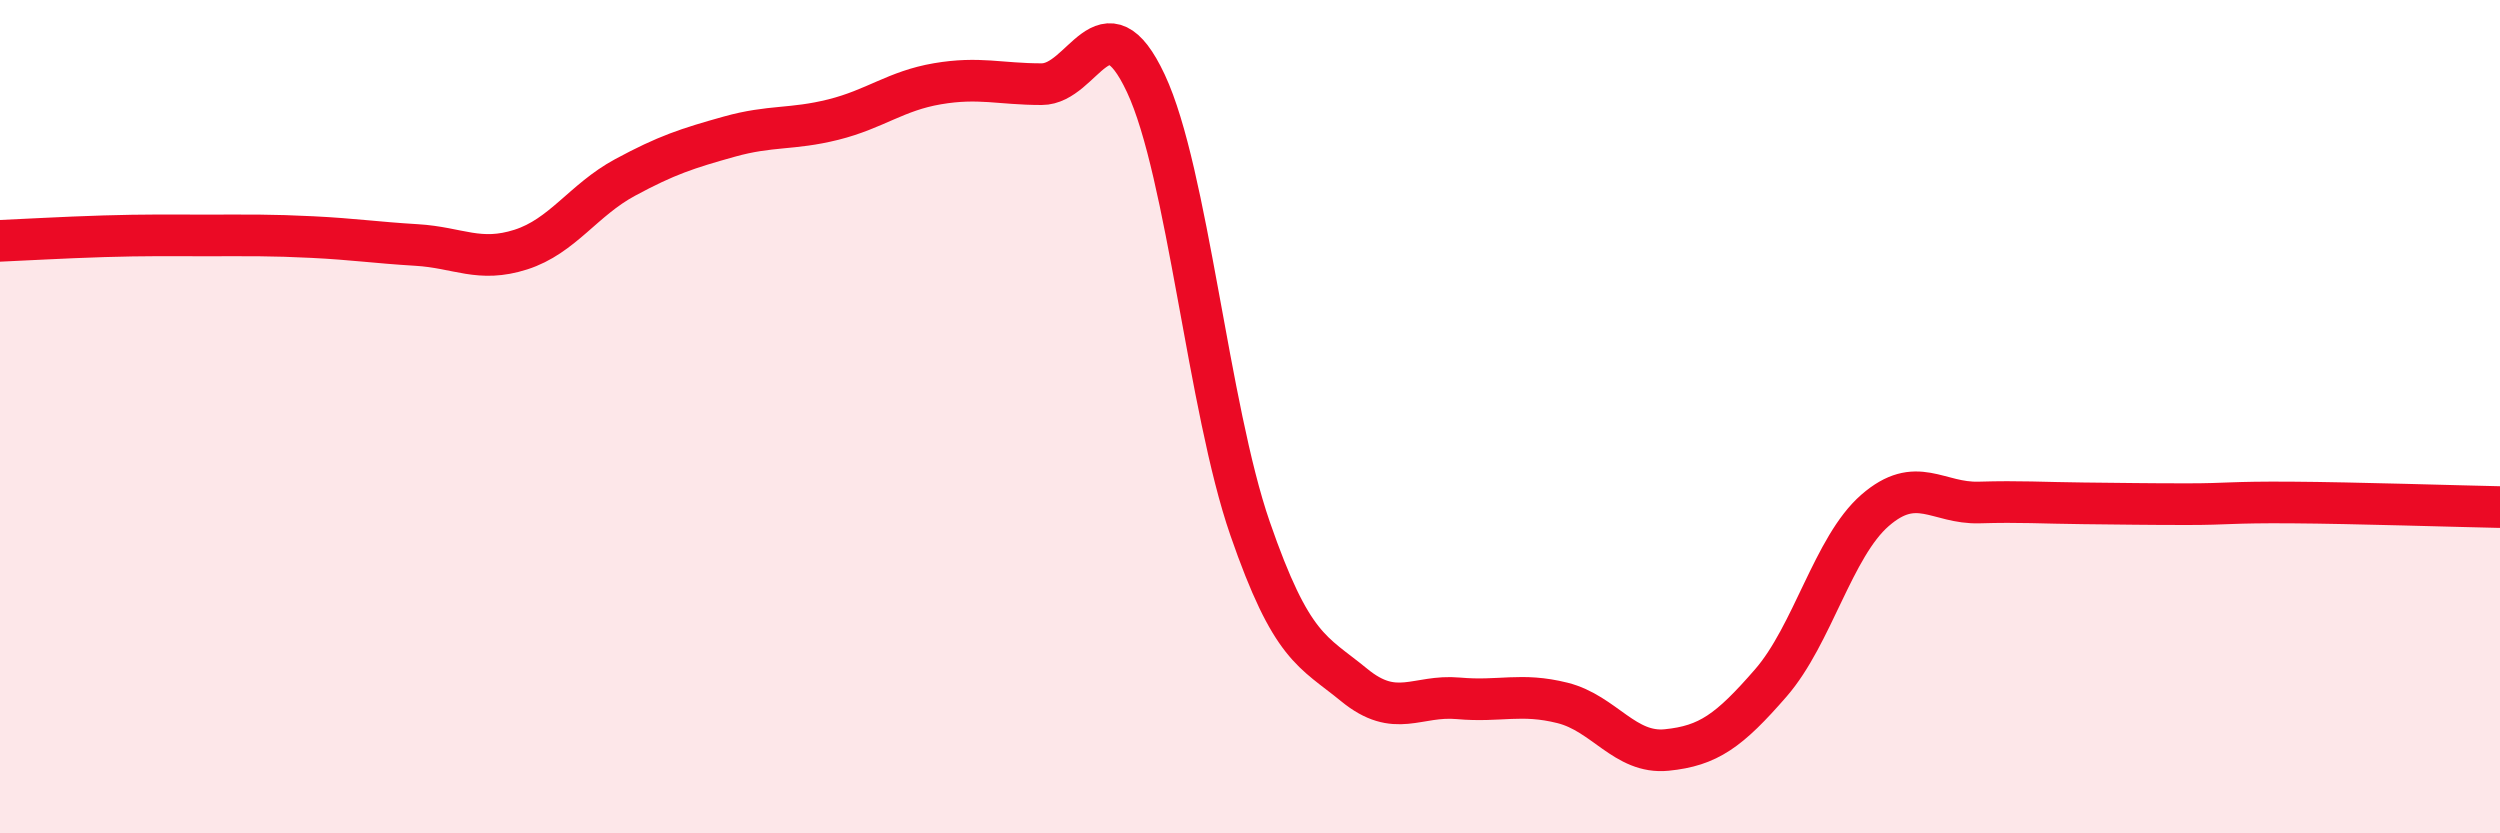
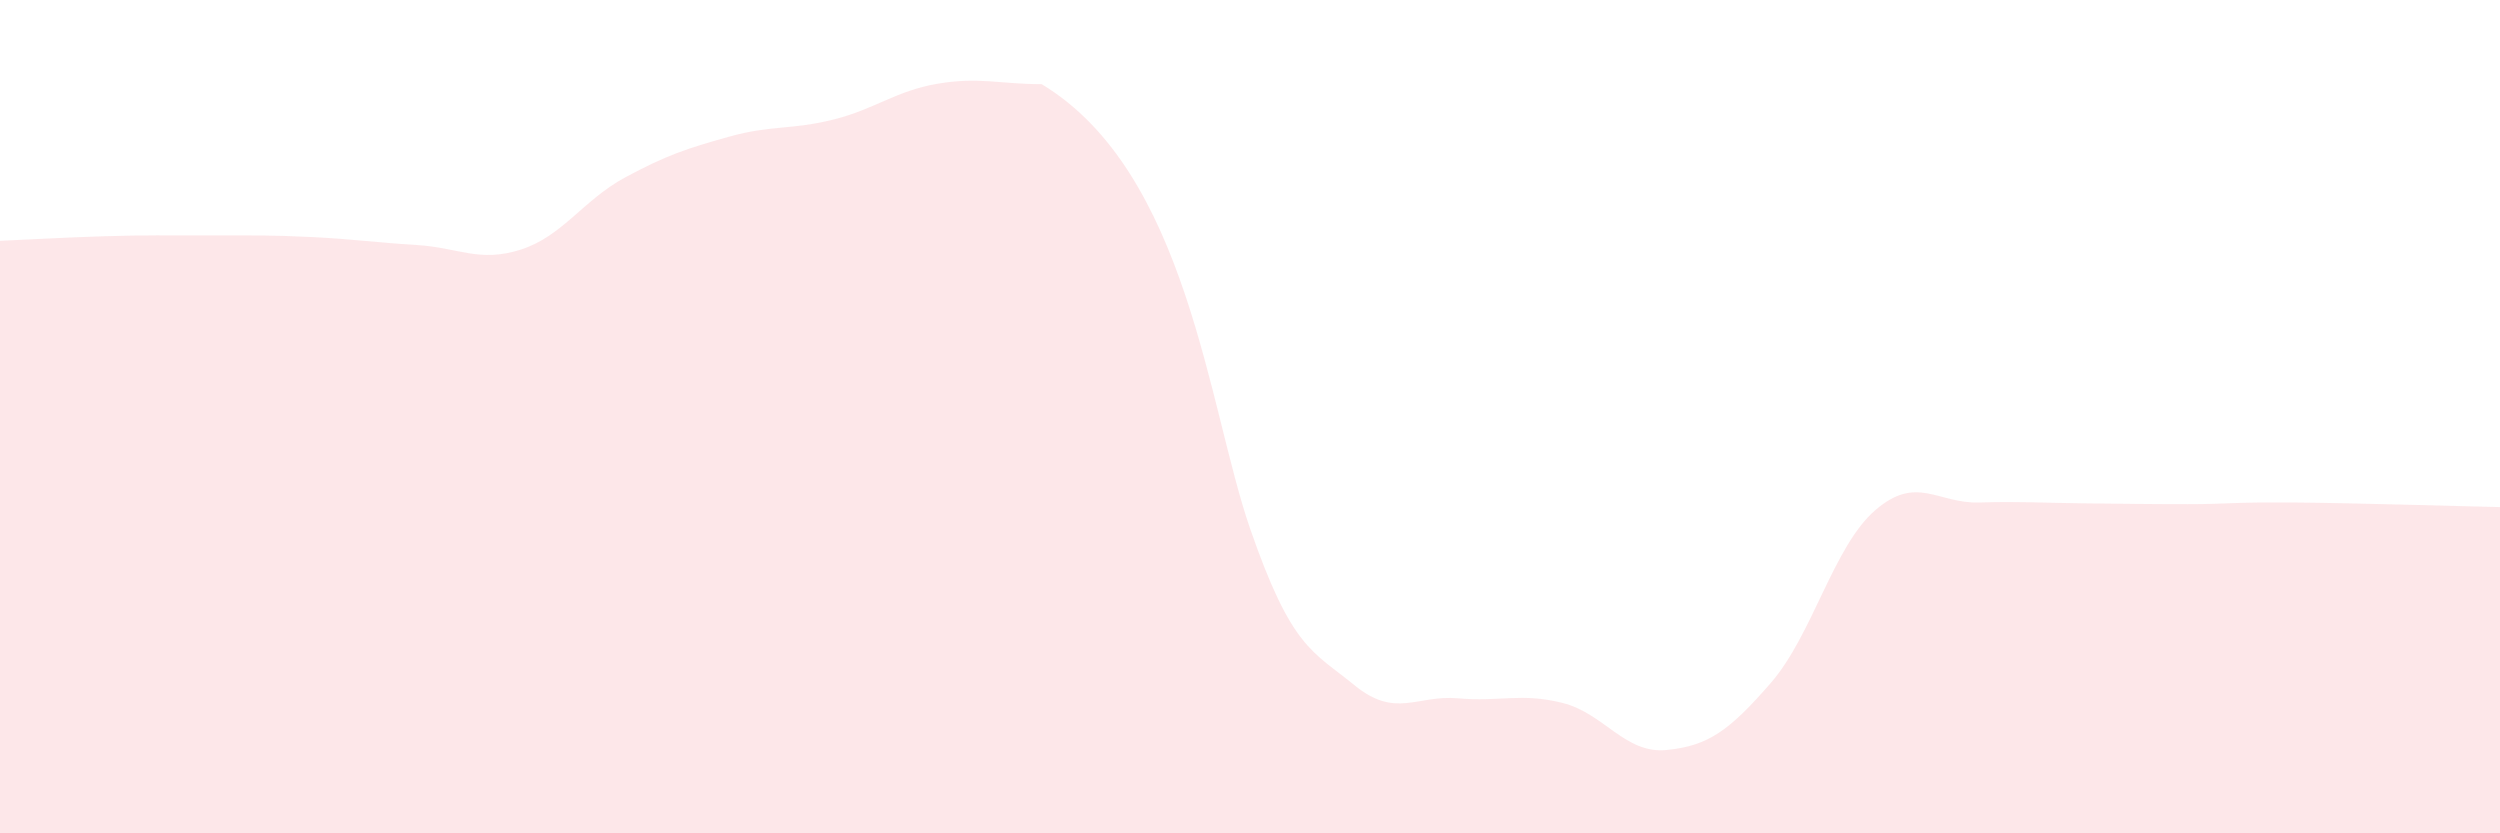
<svg xmlns="http://www.w3.org/2000/svg" width="60" height="20" viewBox="0 0 60 20">
-   <path d="M 0,5.78 C 0.5,5.76 1.5,5.7 2.5,5.67 C 3.5,5.64 4,5.65 5,5.65 C 6,5.65 6.5,5.64 7.5,5.69 C 8.5,5.74 9,5.82 10,5.88 C 11,5.94 11.5,6.31 12.5,5.99 C 13.5,5.67 14,4.8 15,4.26 C 16,3.72 16.5,3.56 17.5,3.28 C 18.5,3 19,3.12 20,2.87 C 21,2.62 21.5,2.18 22.5,2.01 C 23.5,1.84 24,2.02 25,2.02 C 26,2.02 26.5,-0.13 27.5,2 C 28.5,4.13 29,9.79 30,12.68 C 31,15.57 31.5,15.62 32.5,16.44 C 33.5,17.26 34,16.67 35,16.76 C 36,16.85 36.5,16.62 37.5,16.87 C 38.5,17.12 39,18.1 40,18 C 41,17.9 41.5,17.54 42.5,16.39 C 43.5,15.24 44,13.12 45,12.25 C 46,11.38 46.5,12.09 47.5,12.06 C 48.5,12.03 49,12.07 50,12.08 C 51,12.09 51.5,12.1 52.5,12.1 C 53.5,12.1 53.5,12.05 55,12.06 C 56.5,12.07 59,12.15 60,12.17L60 20L0 20Z" fill="#EB0A25" opacity="0.1" stroke-linecap="round" stroke-linejoin="round" />
-   <path d="M 0,5.78 C 0.5,5.76 1.5,5.7 2.5,5.67 C 3.5,5.64 4,5.65 5,5.65 C 6,5.65 6.5,5.64 7.5,5.69 C 8.5,5.74 9,5.82 10,5.88 C 11,5.94 11.5,6.31 12.5,5.99 C 13.5,5.67 14,4.8 15,4.26 C 16,3.72 16.5,3.56 17.5,3.28 C 18.5,3 19,3.12 20,2.87 C 21,2.62 21.5,2.18 22.5,2.01 C 23.5,1.84 24,2.02 25,2.02 C 26,2.02 26.5,-0.13 27.5,2 C 28.5,4.13 29,9.79 30,12.68 C 31,15.57 31.5,15.62 32.5,16.44 C 33.5,17.26 34,16.67 35,16.76 C 36,16.85 36.5,16.62 37.5,16.87 C 38.5,17.12 39,18.1 40,18 C 41,17.9 41.5,17.54 42.5,16.39 C 43.5,15.24 44,13.12 45,12.25 C 46,11.38 46.5,12.09 47.5,12.06 C 48.5,12.03 49,12.07 50,12.08 C 51,12.09 51.5,12.1 52.5,12.1 C 53.5,12.1 53.5,12.05 55,12.06 C 56.5,12.07 59,12.15 60,12.17" stroke="#EB0A25" stroke-width="1" fill="none" stroke-linecap="round" stroke-linejoin="round" />
+   <path d="M 0,5.78 C 0.5,5.76 1.5,5.7 2.5,5.67 C 3.5,5.64 4,5.65 5,5.65 C 6,5.65 6.5,5.64 7.5,5.69 C 8.5,5.74 9,5.82 10,5.88 C 11,5.94 11.5,6.31 12.5,5.99 C 13.5,5.67 14,4.8 15,4.26 C 16,3.72 16.5,3.56 17.5,3.28 C 18.5,3 19,3.12 20,2.87 C 21,2.62 21.5,2.18 22.5,2.01 C 23.5,1.84 24,2.02 25,2.02 C 28.5,4.13 29,9.79 30,12.68 C 31,15.57 31.5,15.62 32.5,16.44 C 33.5,17.26 34,16.67 35,16.76 C 36,16.85 36.5,16.62 37.5,16.87 C 38.5,17.12 39,18.1 40,18 C 41,17.9 41.5,17.54 42.5,16.39 C 43.5,15.24 44,13.12 45,12.25 C 46,11.38 46.5,12.09 47.5,12.06 C 48.5,12.03 49,12.07 50,12.08 C 51,12.09 51.5,12.1 52.5,12.1 C 53.5,12.1 53.5,12.05 55,12.06 C 56.5,12.07 59,12.15 60,12.17L60 20L0 20Z" fill="#EB0A25" opacity="0.1" stroke-linecap="round" stroke-linejoin="round" />
</svg>